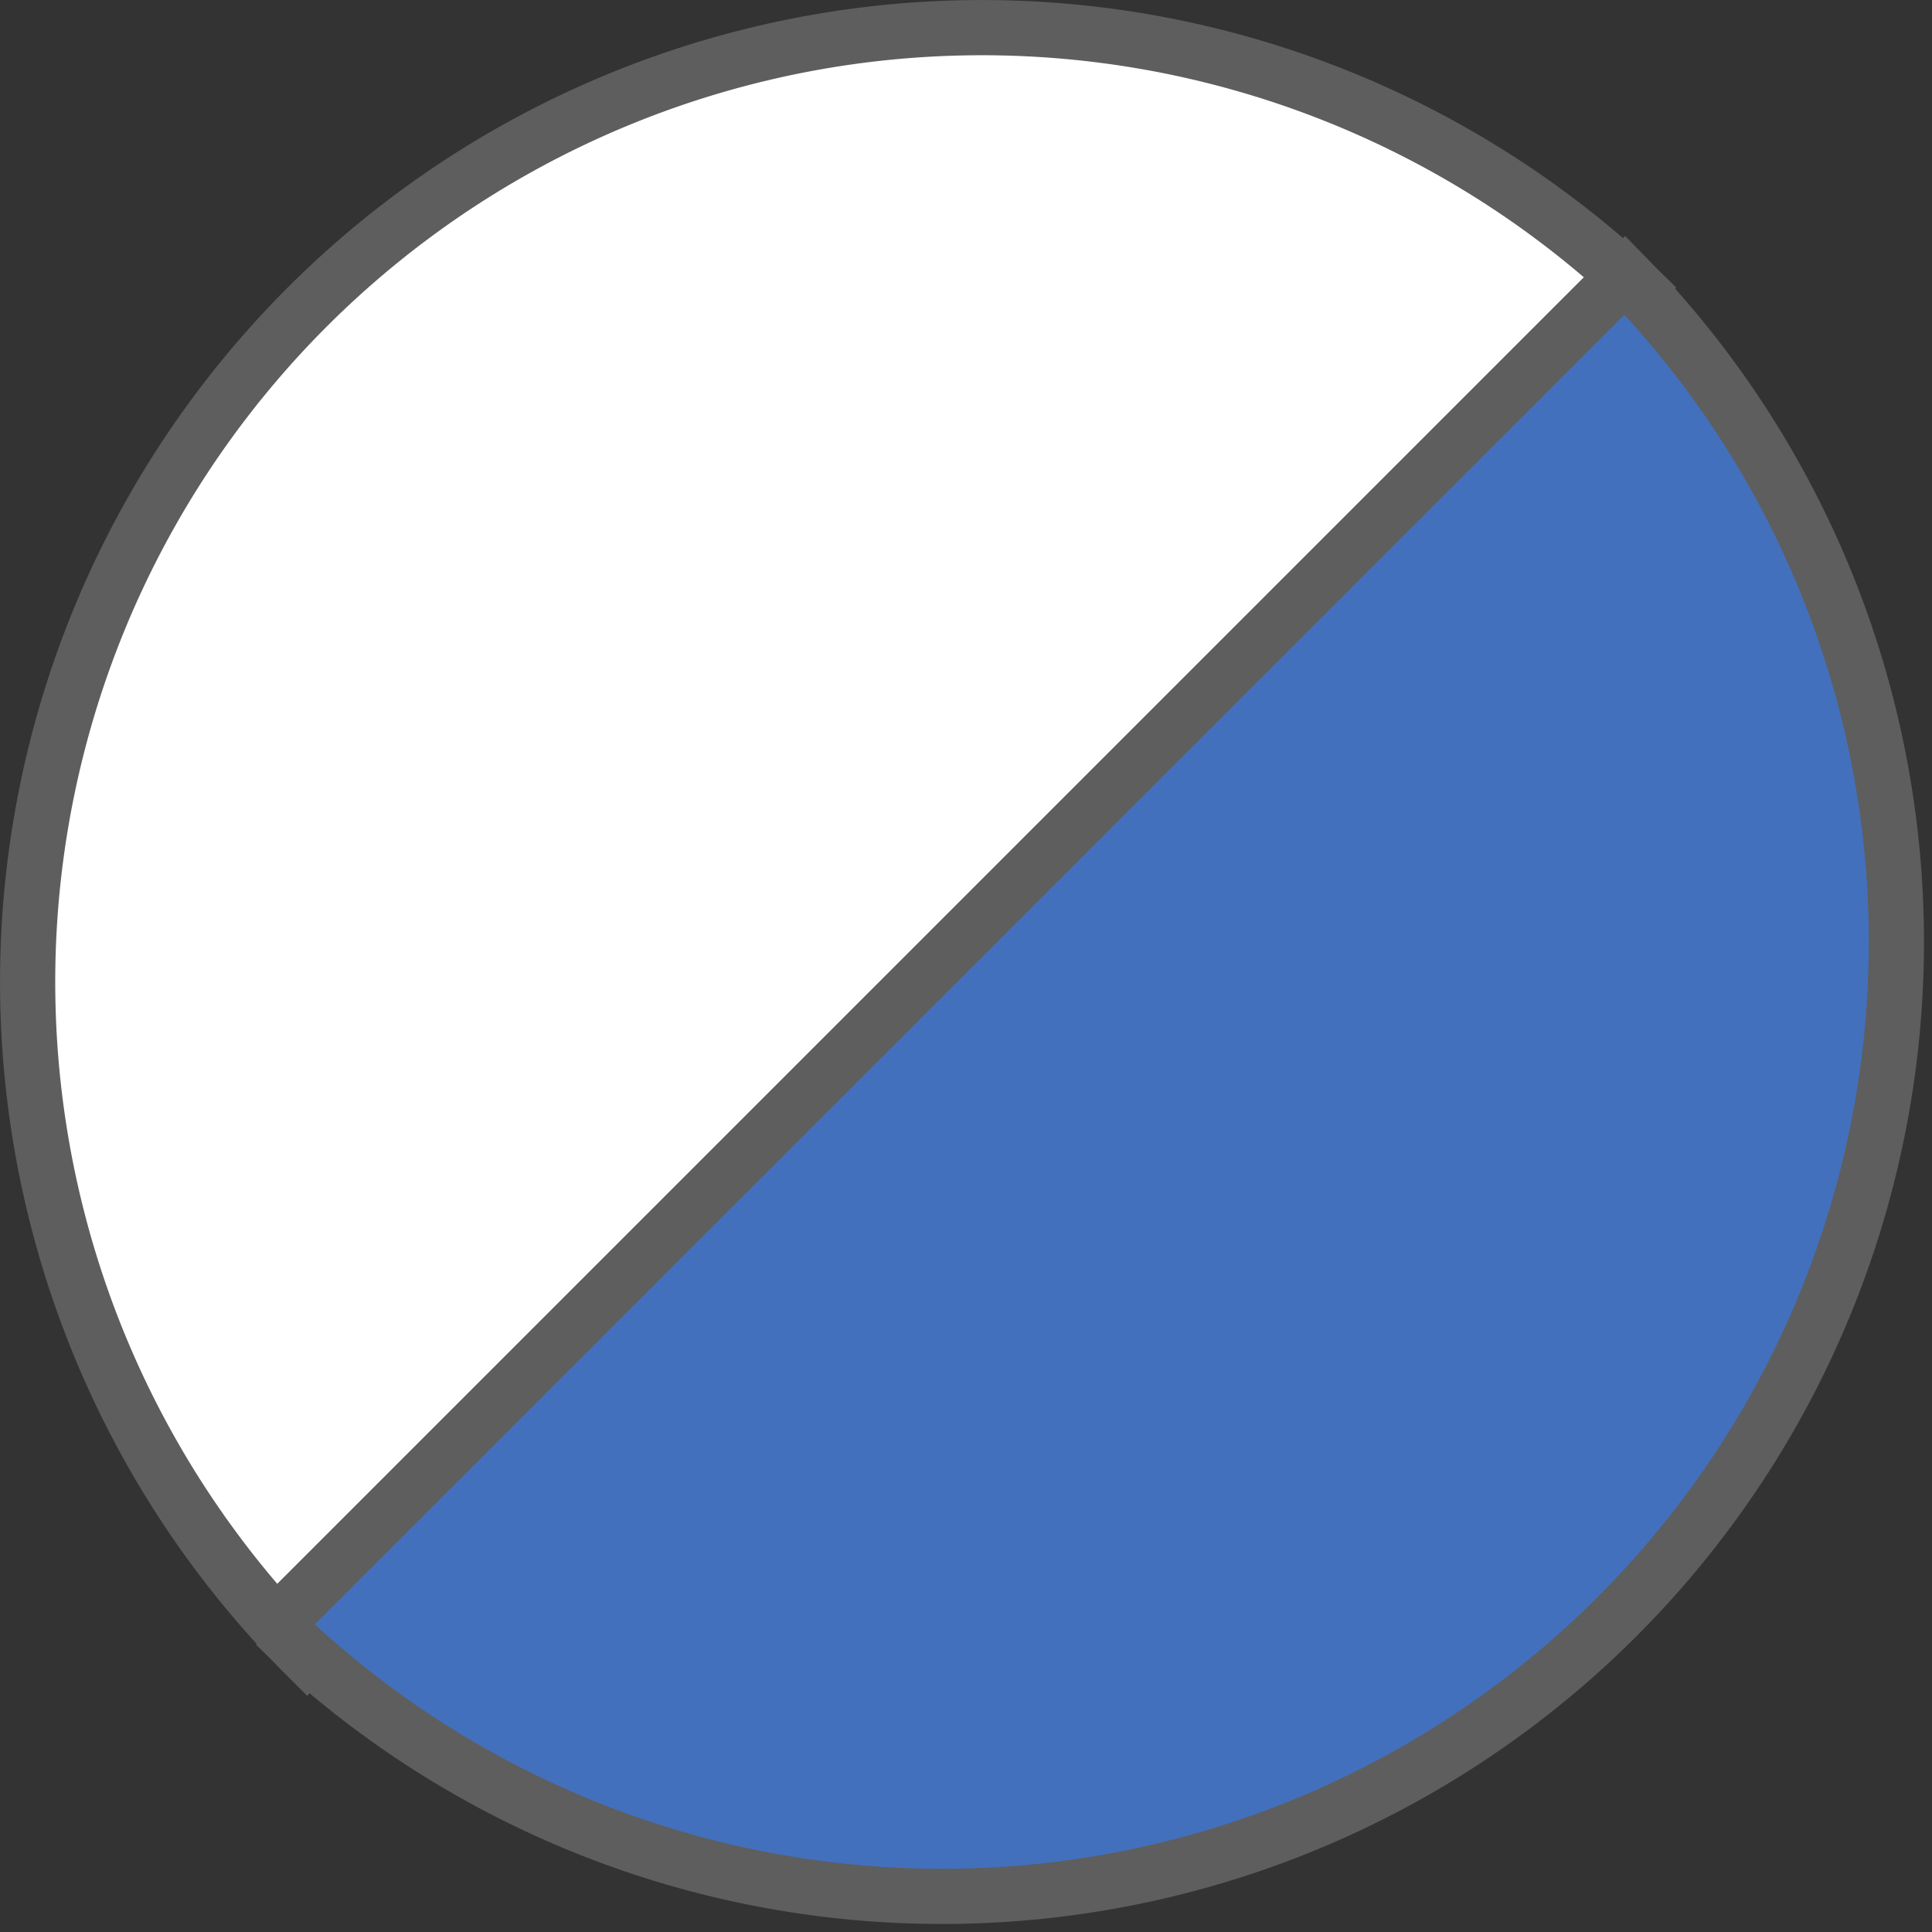
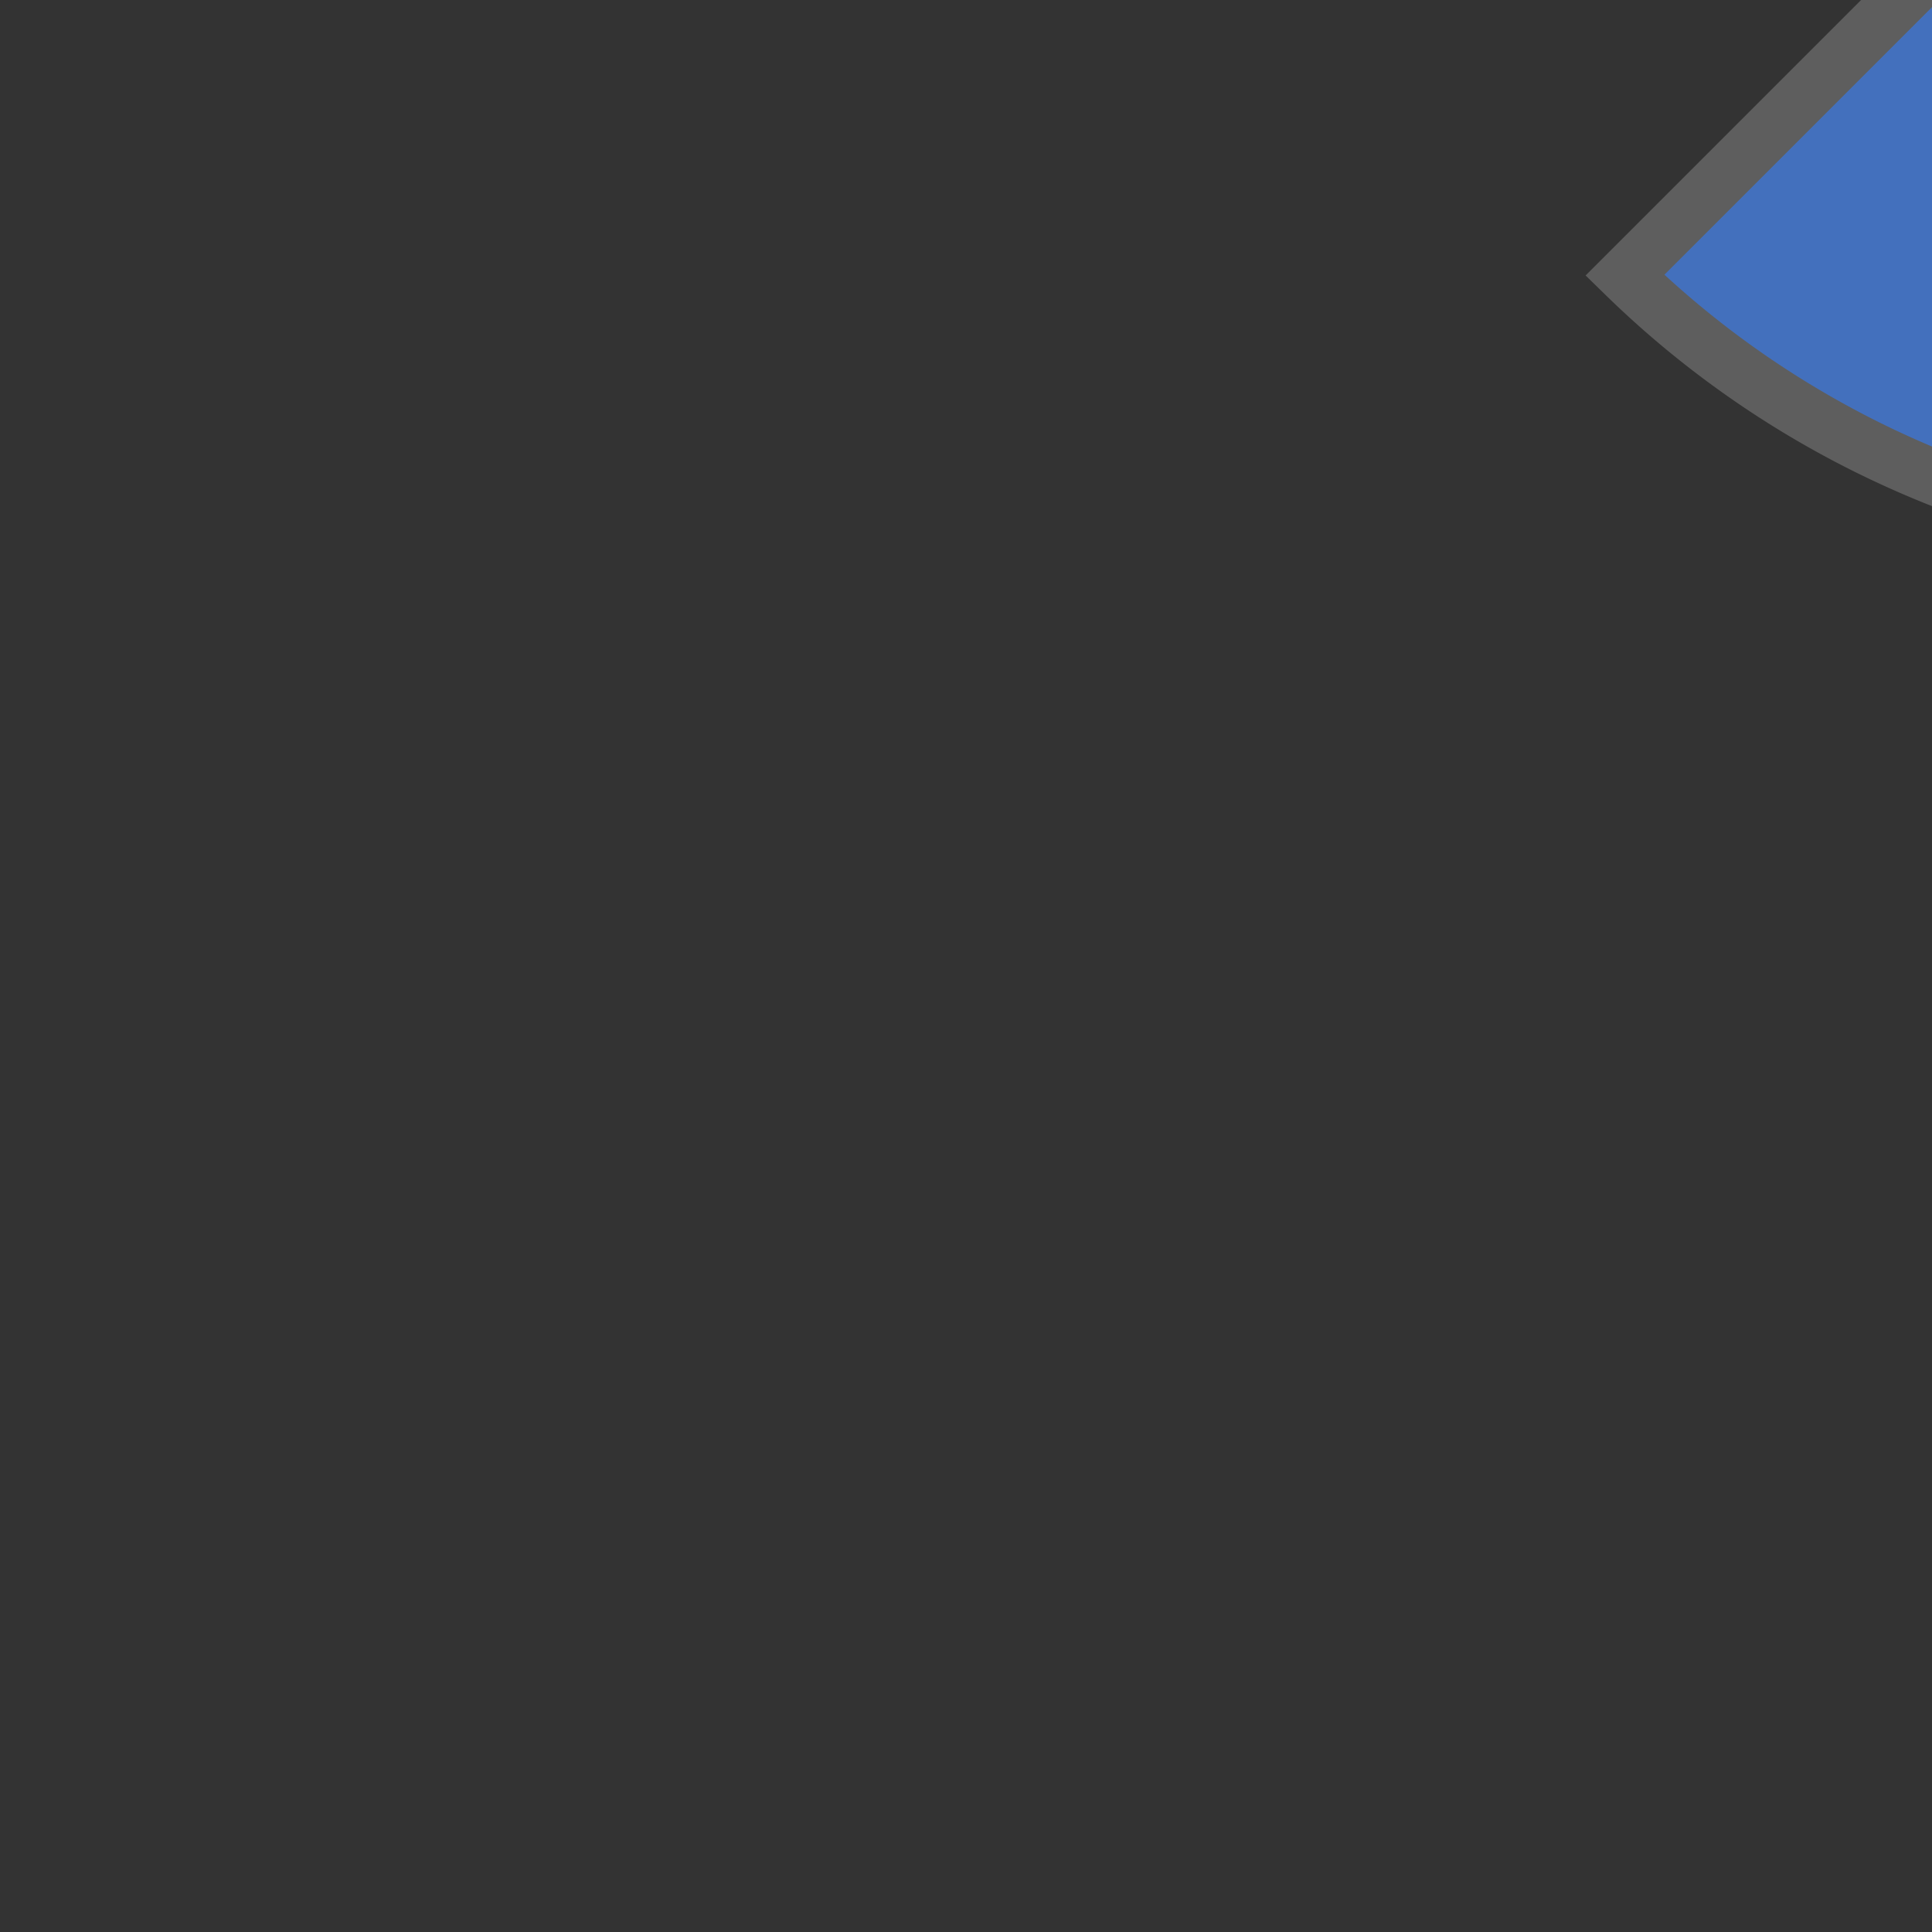
<svg xmlns="http://www.w3.org/2000/svg" width="17.5" height="17.5" viewBox="0 0 17.5 17.5">
  <rect x="0" y="0" width="17.5" height="17.5" fill="#333333" stroke="none" />
  <g id="グループ_547" data-name="グループ 547" transform="translate(-210.153 -209.149)">
-     <path id="パス_72" data-name="パス 72" d="M212.935,211.931a8.645,8.645,0,0,0,0,12.225l12.225-12.225A8.645,8.645,0,0,0,212.935,211.931Z" transform="translate(0)" fill="#fff" stroke="#5e5e5e" stroke-miterlimit="10" stroke-width="0.5" />
-     <path id="パス_73" data-name="パス 73" d="M232.687,219.458l-12.225,12.225a8.645,8.645,0,0,0,12.225-12.225Z" transform="translate(-7.816 -7.816)" fill="#4370bd" stroke="#5e5e5e" stroke-miterlimit="10" stroke-width="0.5" />
+     <path id="パス_73" data-name="パス 73" d="M232.687,219.458a8.645,8.645,0,0,0,12.225-12.225Z" transform="translate(-7.816 -7.816)" fill="#4370bd" stroke="#5e5e5e" stroke-miterlimit="10" stroke-width="0.5" />
  </g>
</svg>